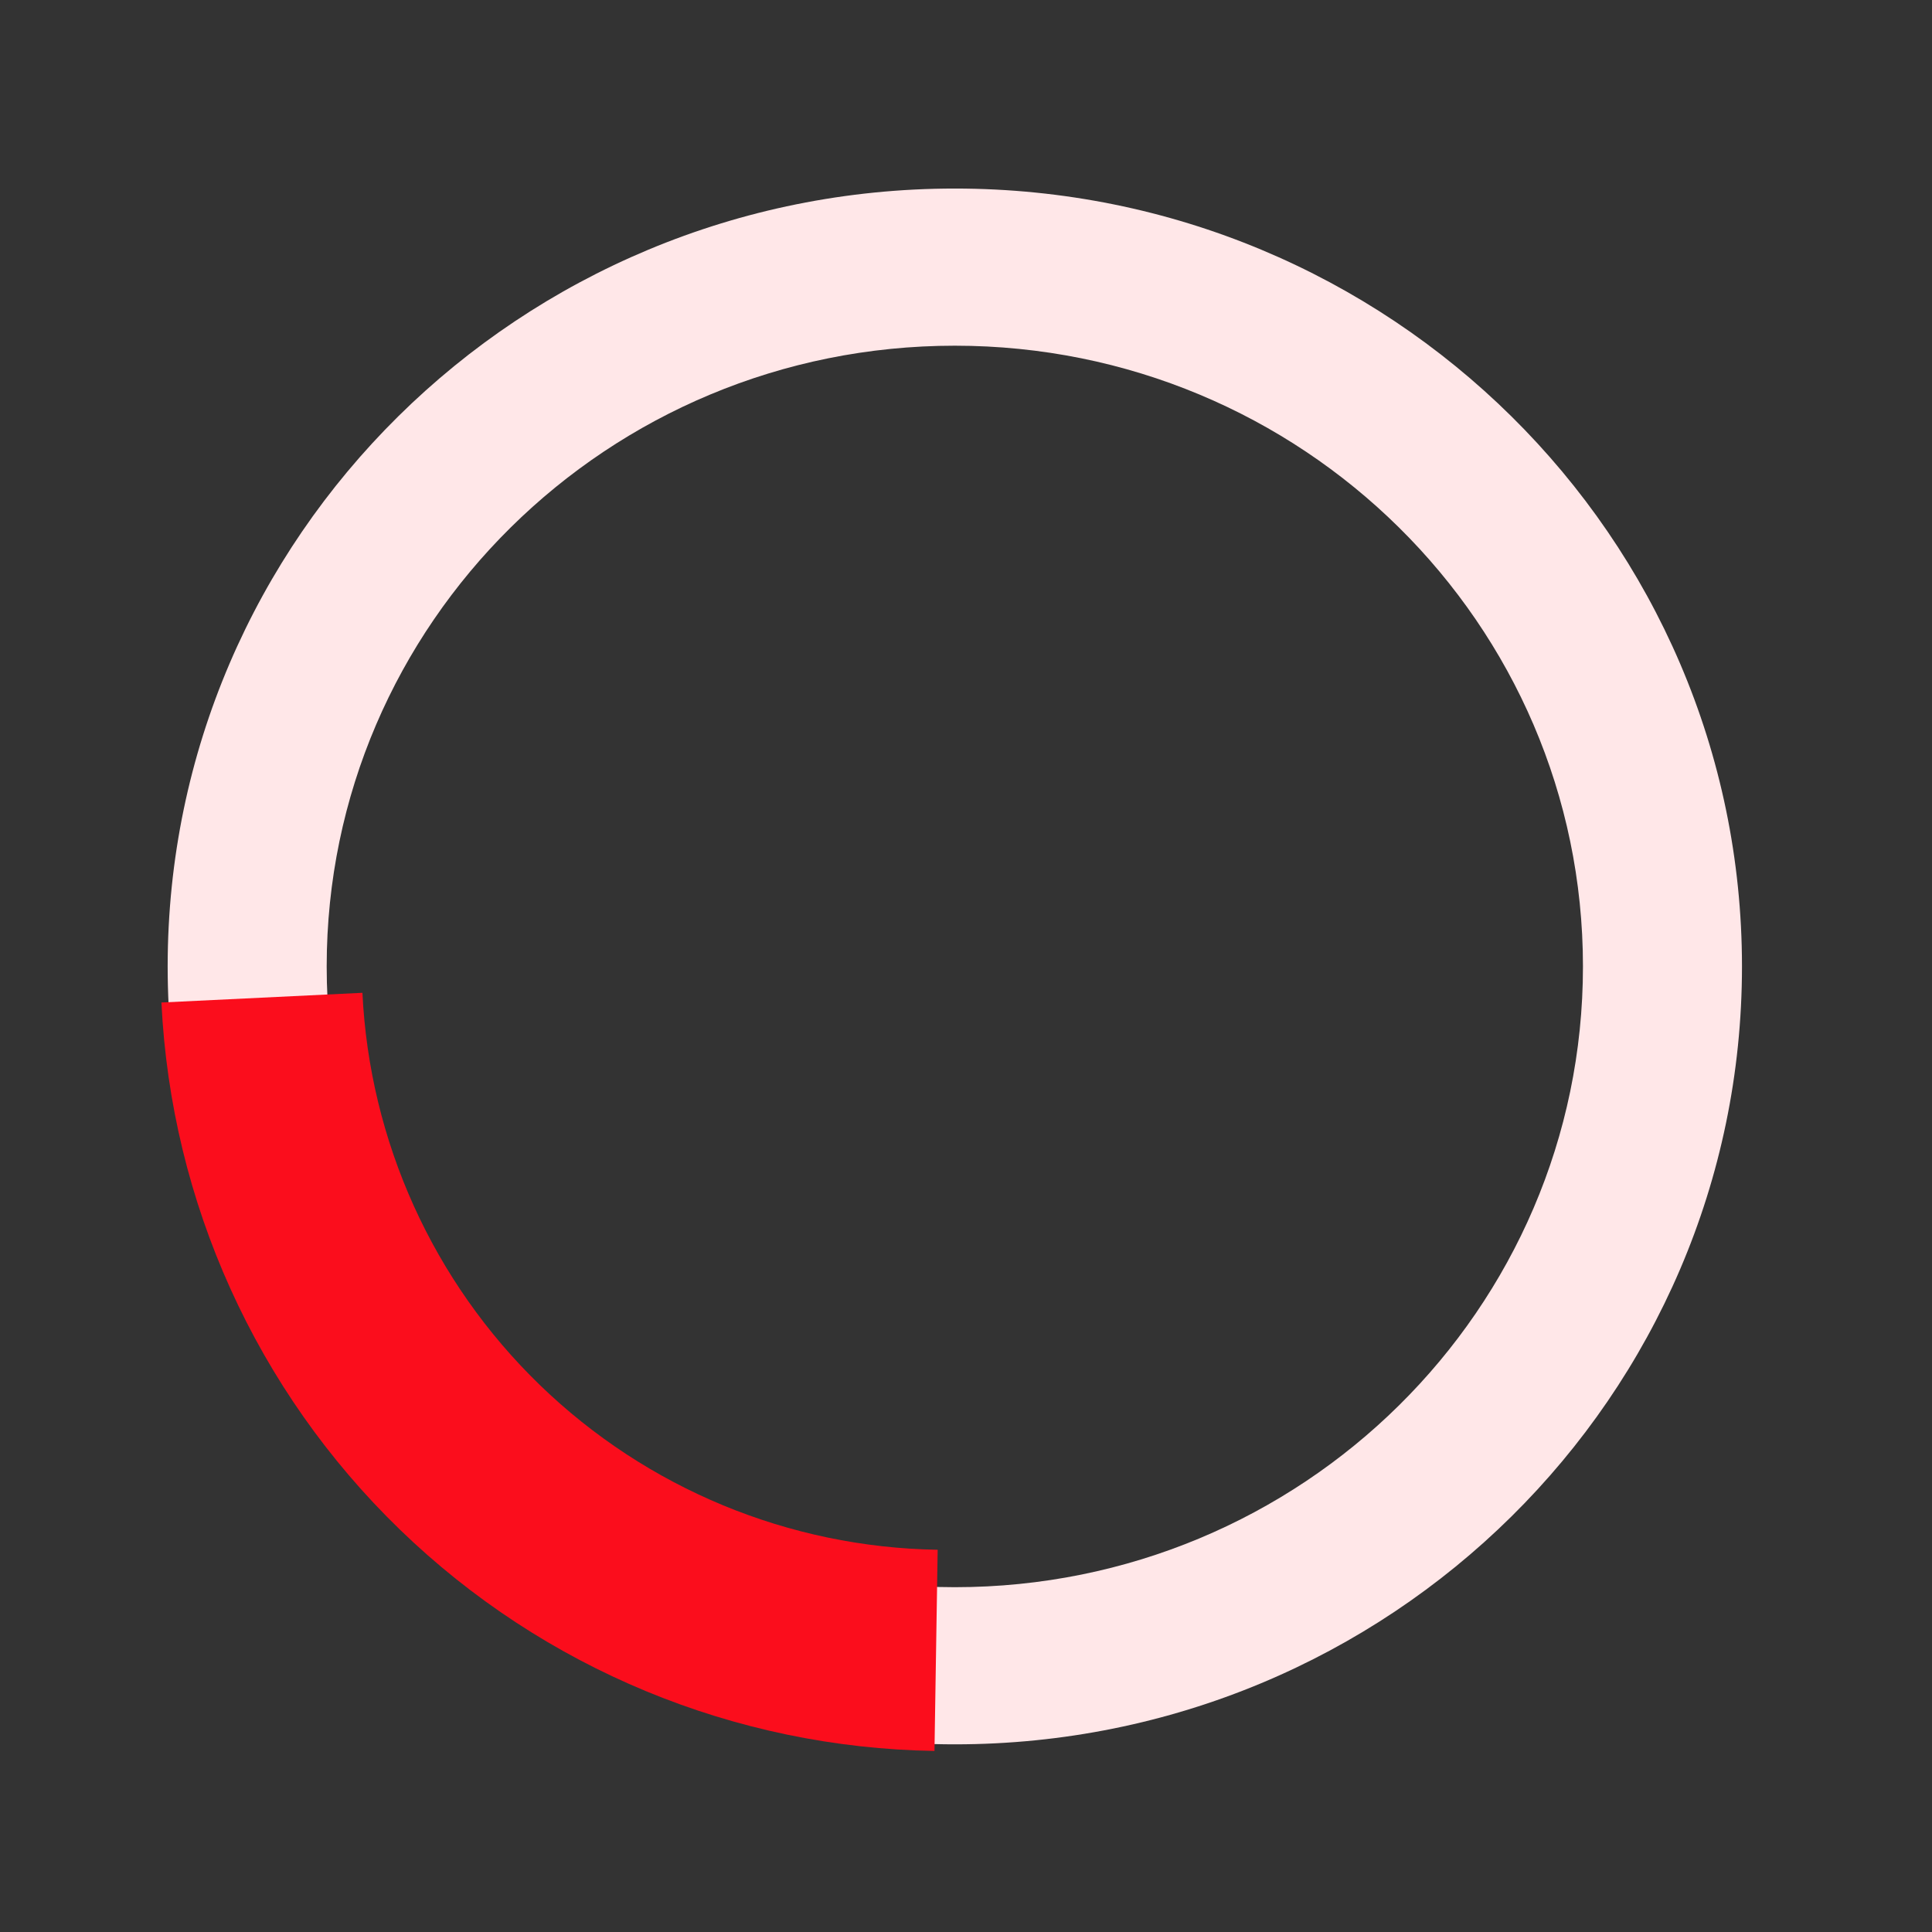
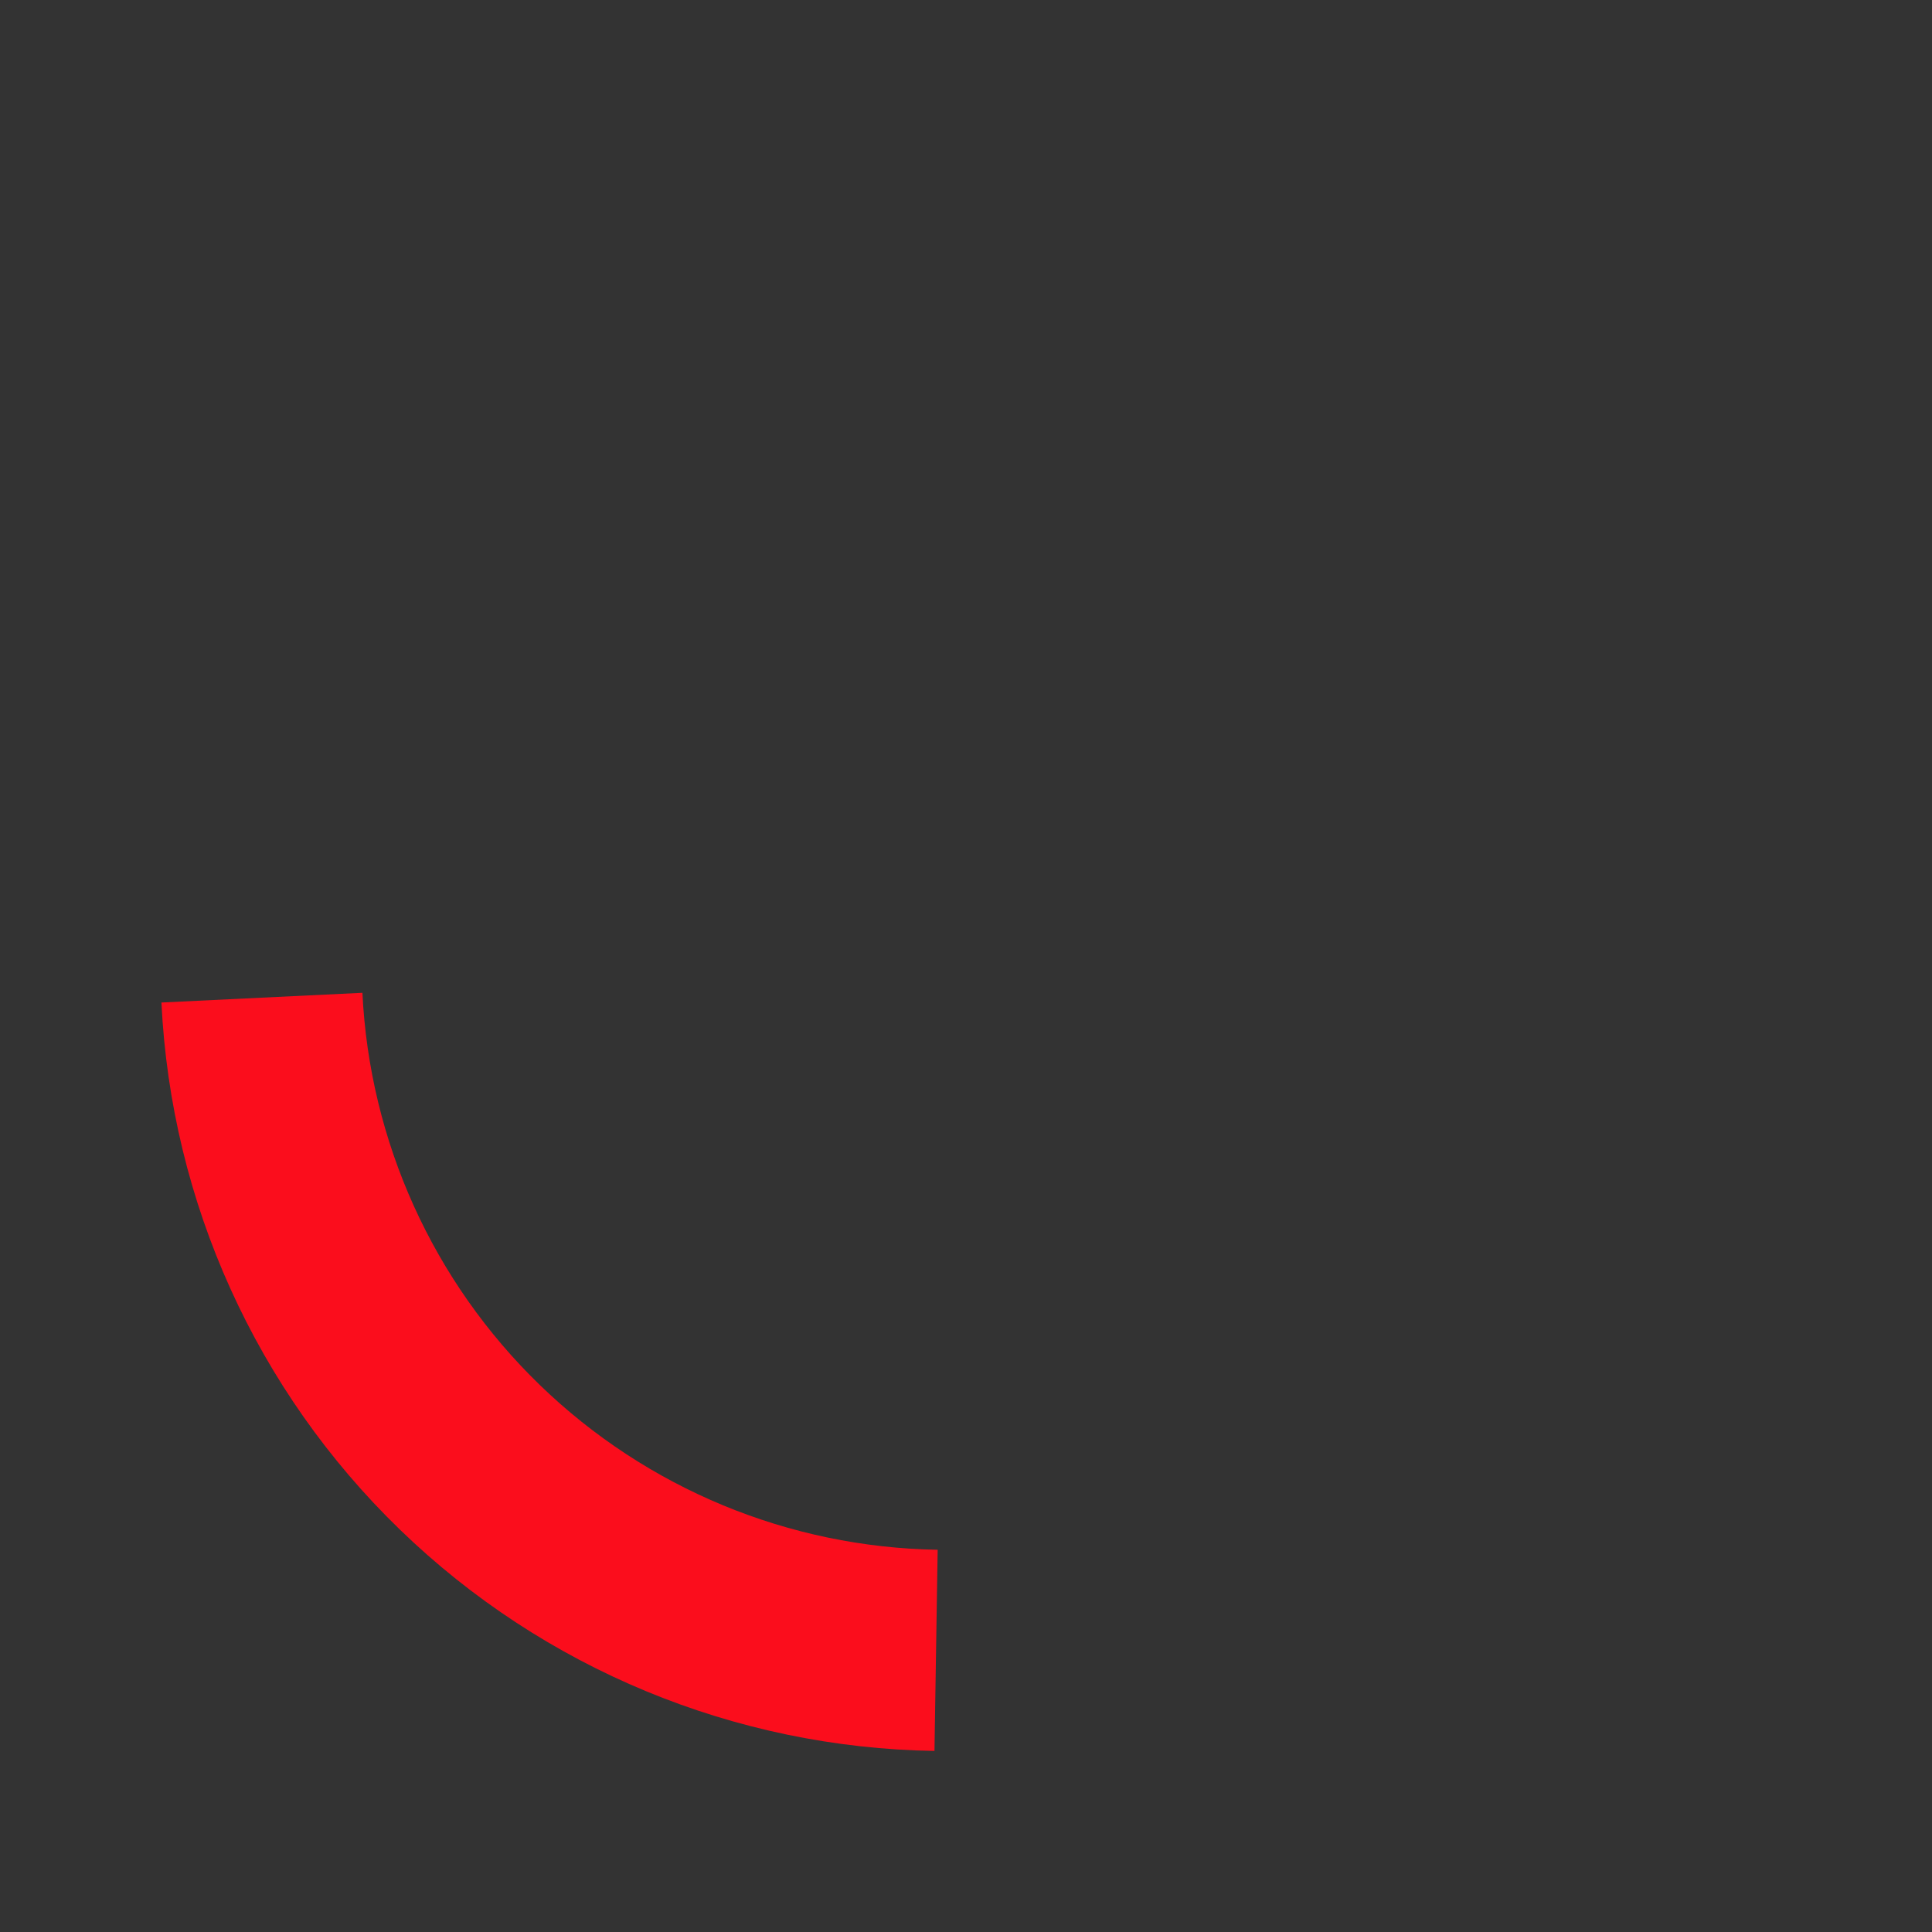
<svg xmlns="http://www.w3.org/2000/svg" width="119" height="119" viewBox="0 0 119 119" fill="none">
  <rect x="0" y="0" width="119" height="119" fill="#333333" stroke="none" />
-   <path d="M107.296 59.527C107.296 85.99 85.589 107.441 58.812 107.441C32.034 107.441 10.327 85.99 10.327 59.527C10.327 33.065 32.034 11.613 58.812 11.613C85.589 11.613 107.296 33.065 107.296 59.527ZM20.122 59.527C20.122 80.644 37.444 97.762 58.812 97.762C80.179 97.762 97.501 80.644 97.501 59.527C97.501 38.411 80.179 21.293 58.812 21.293C37.444 21.293 20.122 38.411 20.122 59.527Z" fill="#FFE7E8" />
  <path d="M9.943 61.749C10.537 74.044 15.789 85.653 24.633 94.216C33.477 102.778 45.249 107.653 57.558 107.848L57.755 95.456C48.596 95.311 39.835 91.683 33.254 85.311C26.673 78.939 22.764 70.301 22.323 61.151L9.943 61.749Z" fill="#FB0D1C" />
</svg>